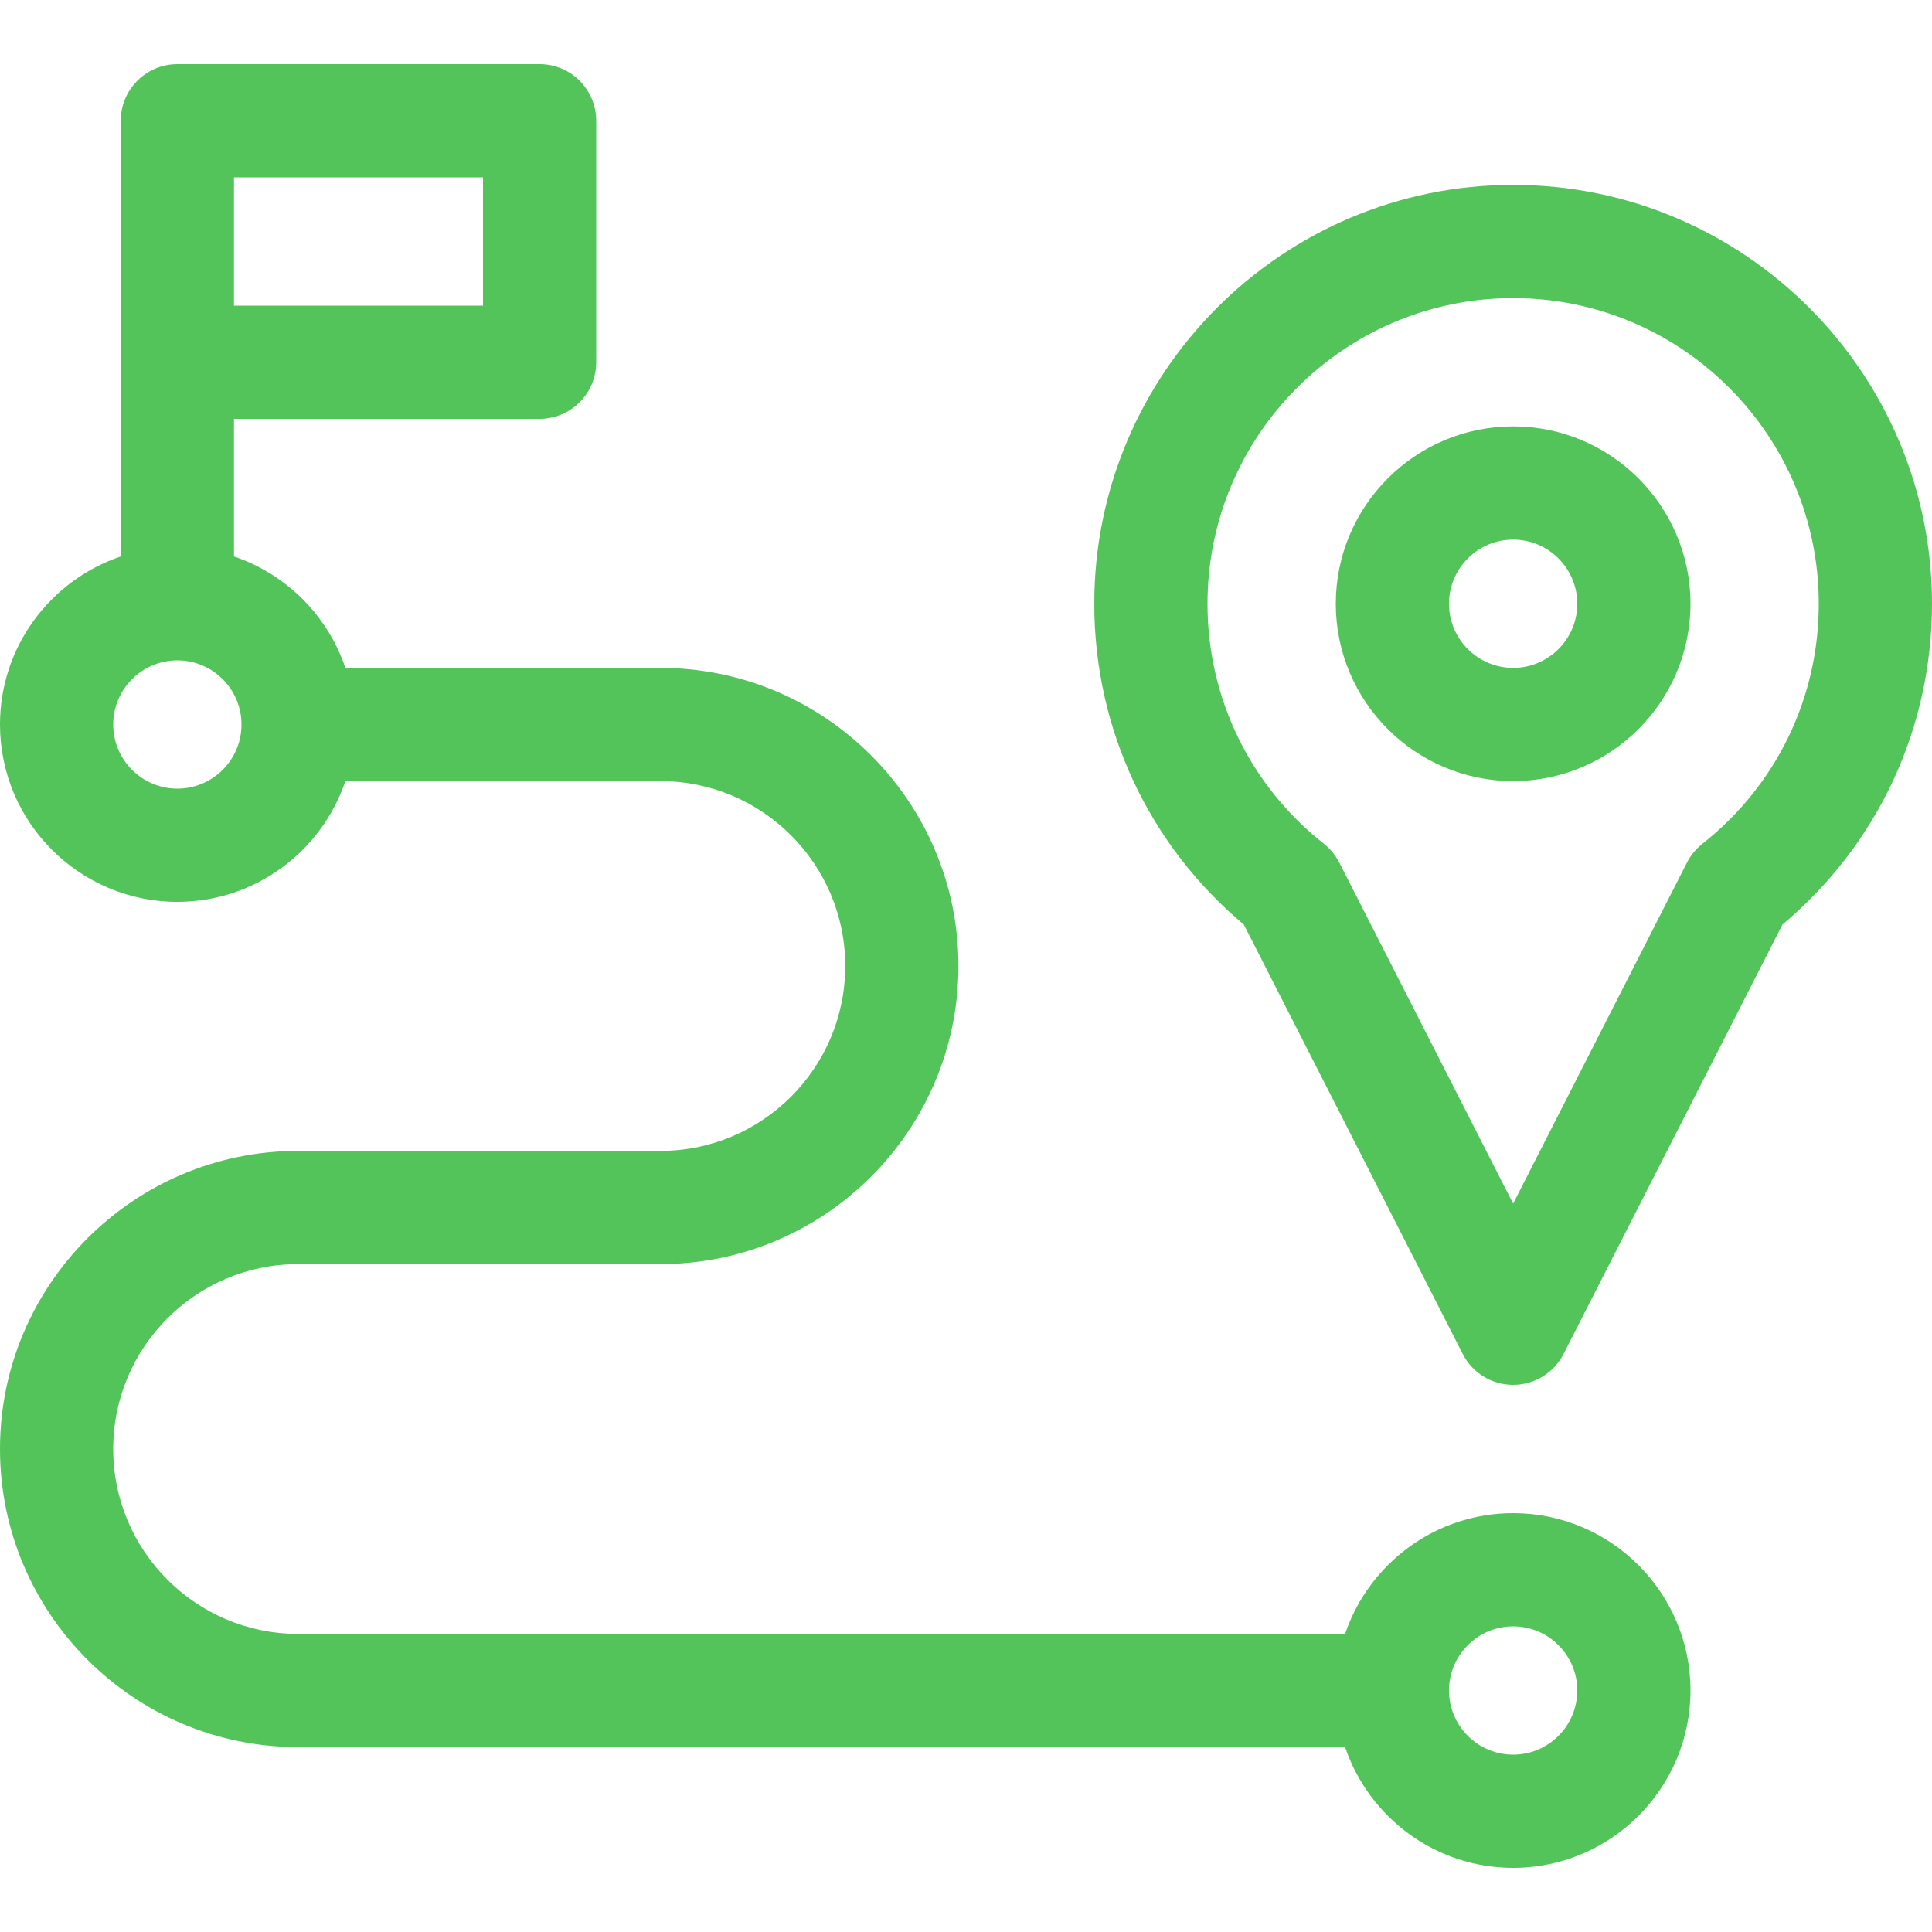
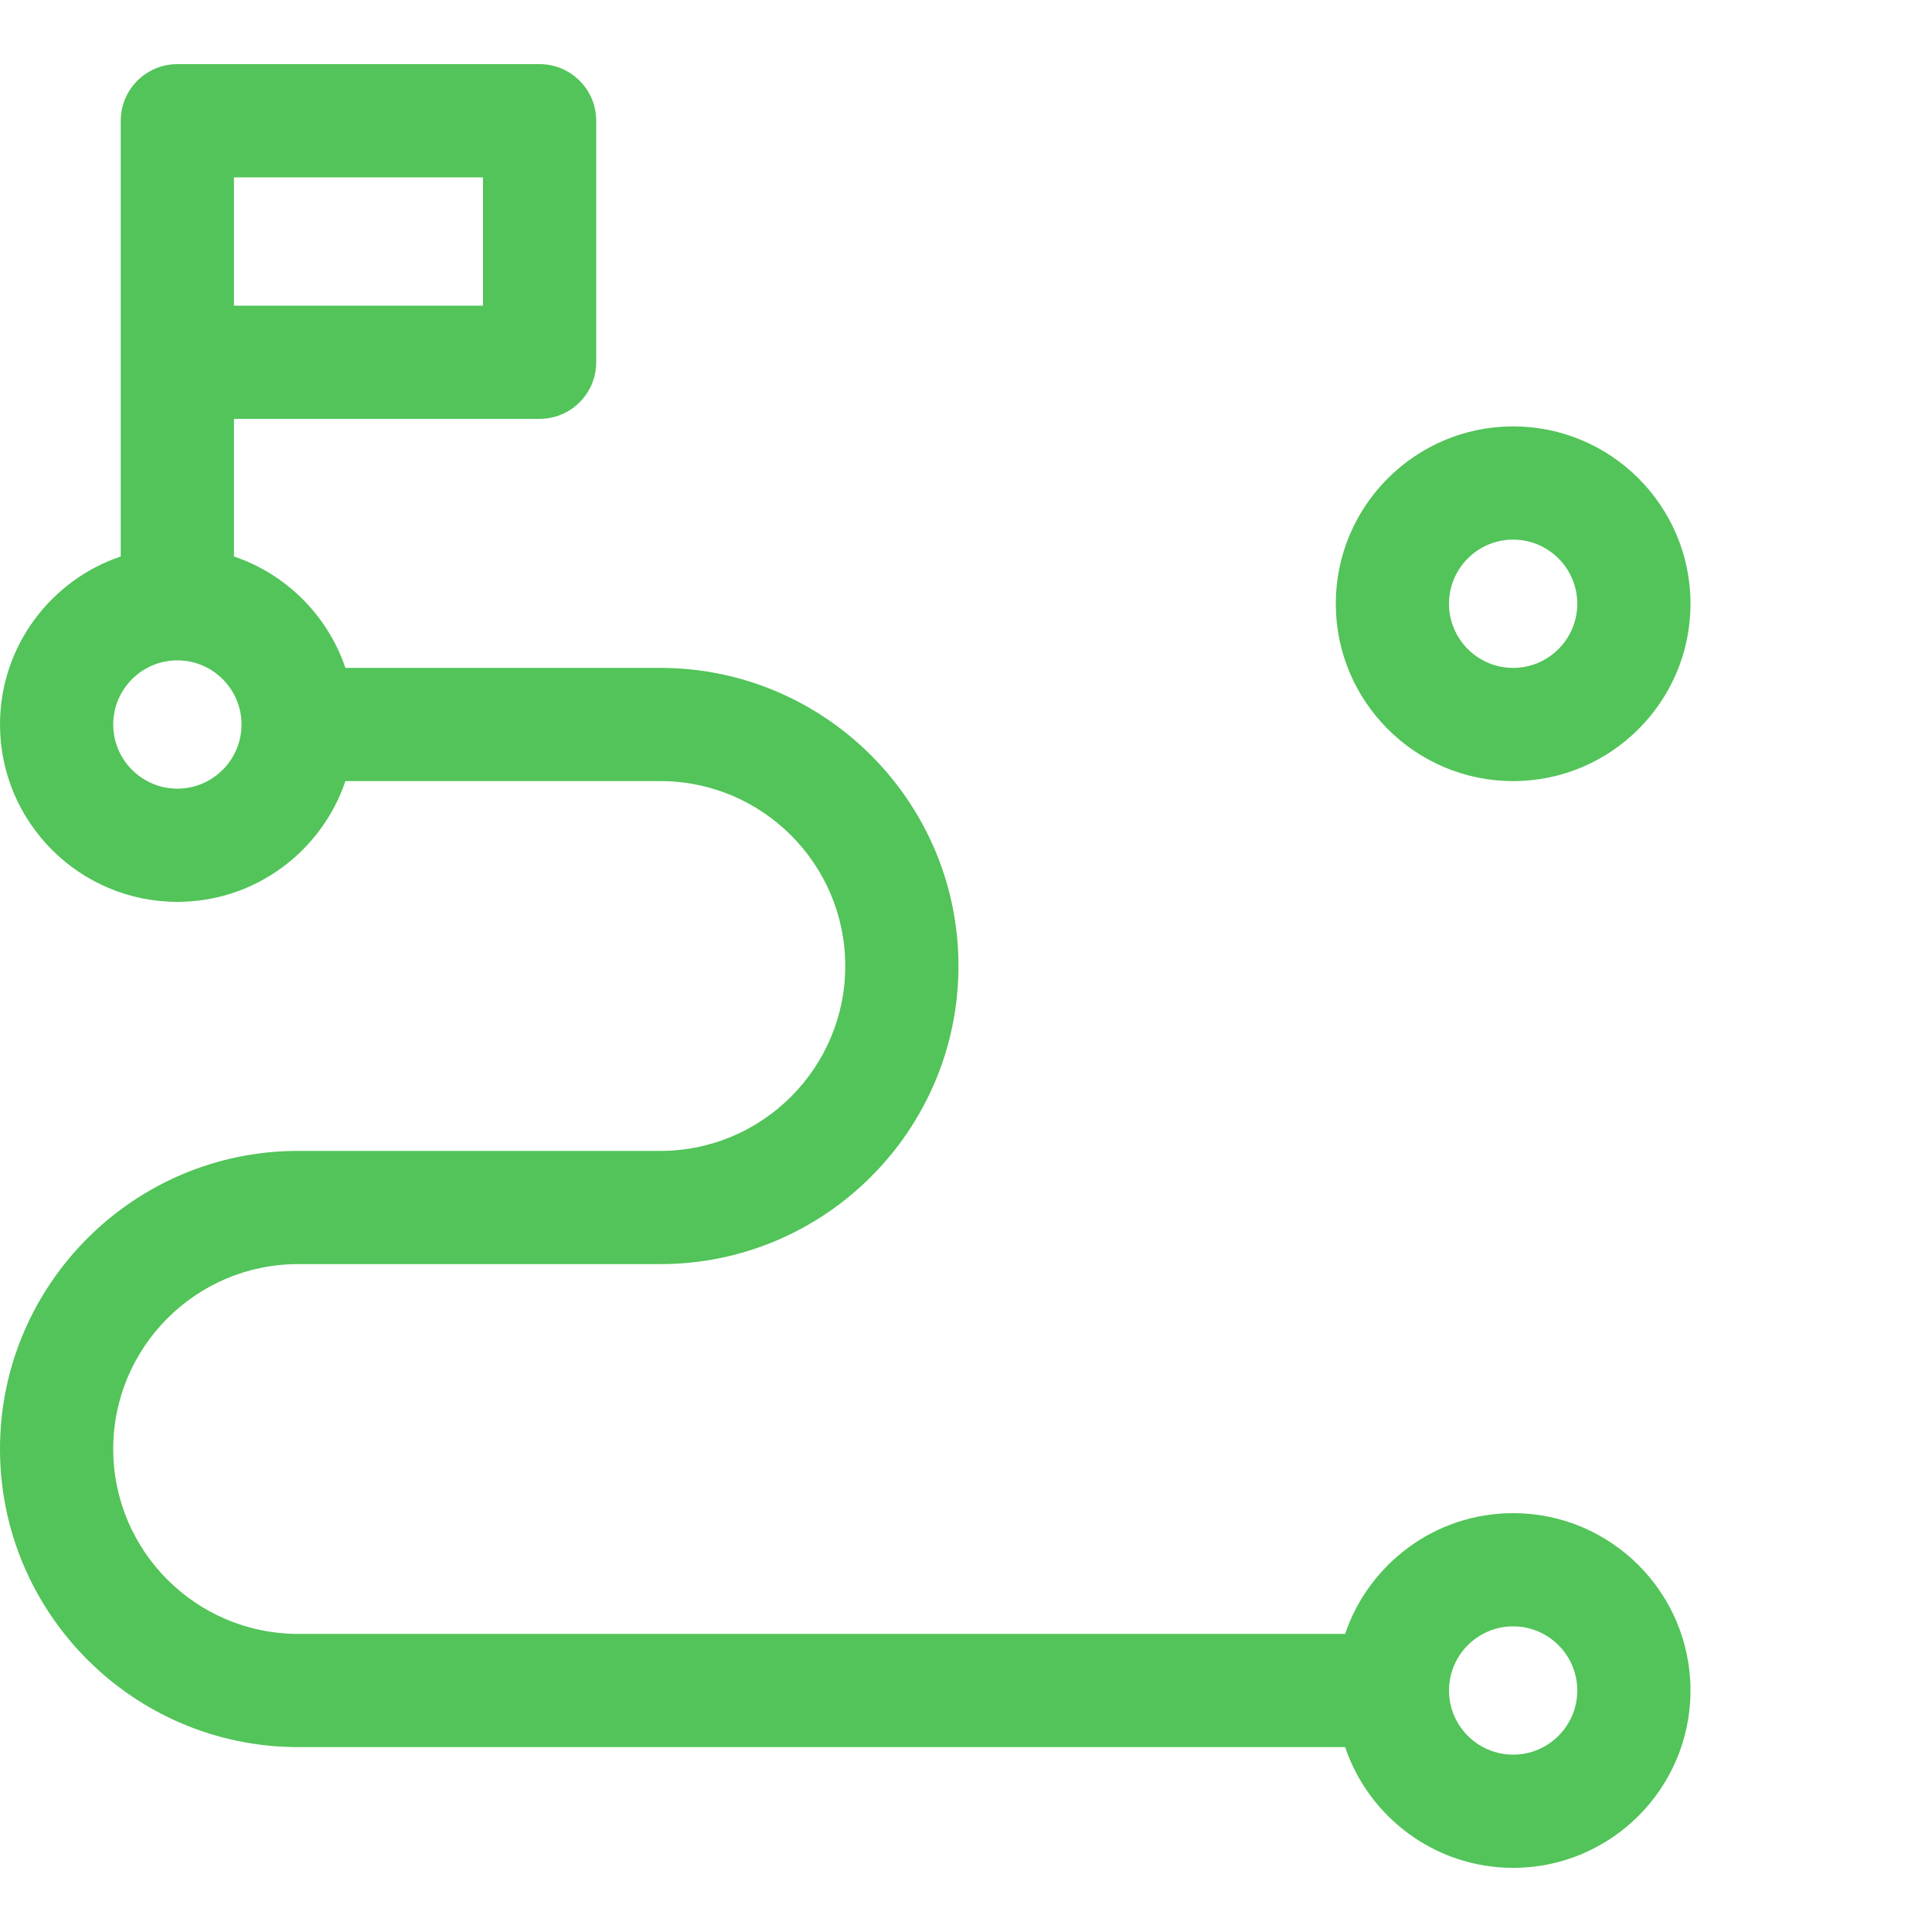
<svg xmlns="http://www.w3.org/2000/svg" width="40" height="40" viewBox="0 0 40 40" fill="none">
  <path d="M31.328 31.328C29.713 31.328 28.34 32.377 27.849 33.828H6.172C4.061 33.828 2.344 32.111 2.344 30C2.344 27.889 4.061 26.172 6.172 26.172H13.672C17.075 26.172 19.844 23.403 19.844 20C19.844 16.597 17.075 13.828 13.672 13.828H7.151C6.785 12.745 5.927 11.887 4.844 11.521V8.672H11.172C11.819 8.672 12.344 8.147 12.344 7.5V2.5C12.344 1.853 11.819 1.328 11.172 1.328H3.672C3.025 1.328 2.5 1.853 2.5 2.5V7.5V11.521C1.048 12.011 0 13.385 0 15C0 17.025 1.647 18.672 3.672 18.672C5.287 18.672 6.661 17.623 7.151 16.172H13.672C15.783 16.172 17.5 17.889 17.5 20C17.5 22.111 15.783 23.828 13.672 23.828H6.172C2.769 23.828 0 26.597 0 30C0 33.403 2.769 36.172 6.172 36.172H27.849C28.34 37.623 29.713 38.672 31.328 38.672C33.353 38.672 35 37.025 35 35C35 32.975 33.353 31.328 31.328 31.328ZM4.844 3.672H10V6.328H4.844V3.672ZM3.672 16.328C2.94 16.328 2.344 15.732 2.344 15C2.344 14.268 2.94 13.672 3.672 13.672C4.404 13.672 5 14.268 5 15C5 15.732 4.404 16.328 3.672 16.328ZM31.328 36.328C30.596 36.328 30 35.732 30 35C30 34.268 30.596 33.672 31.328 33.672C32.06 33.672 32.656 34.268 32.656 35C32.656 35.732 32.06 36.328 31.328 36.328Z" fill="#52c459" />
-   <path d="M31.328 8.828C29.303 8.828 27.656 10.475 27.656 12.5C27.656 14.525 29.303 16.172 31.328 16.172C33.353 16.172 35 14.525 35 12.5C35 10.475 33.353 8.828 31.328 8.828ZM31.328 13.828C30.596 13.828 30 13.232 30 12.5C30 11.768 30.596 11.172 31.328 11.172C32.06 11.172 32.656 11.768 32.656 12.5C32.656 13.232 32.06 13.828 31.328 13.828Z" fill="#52c459" />
-   <path d="M31.328 3.828C26.546 3.828 22.656 7.718 22.656 12.5C22.656 15.082 23.781 17.488 25.752 19.142L30.284 28.032C30.484 28.425 30.887 28.672 31.328 28.672C31.769 28.672 32.172 28.425 32.372 28.032L36.904 19.142C38.875 17.488 40 15.082 40 12.5C40 7.718 36.11 3.828 31.328 3.828ZM35.246 17.47C35.113 17.575 35.005 17.707 34.928 17.857L31.328 24.92L27.728 17.857C27.651 17.707 27.543 17.575 27.41 17.47C25.878 16.26 25 14.449 25 12.5C25 9.011 27.839 6.172 31.328 6.172C34.818 6.172 37.656 9.011 37.656 12.5C37.656 14.449 36.778 16.26 35.246 17.47Z" fill="#52c459" />
+   <path d="M31.328 8.828C29.303 8.828 27.656 10.475 27.656 12.5C27.656 14.525 29.303 16.172 31.328 16.172C33.353 16.172 35 14.525 35 12.5C35 10.475 33.353 8.828 31.328 8.828ZM31.328 13.828C30.596 13.828 30 13.232 30 12.5C30 11.768 30.596 11.172 31.328 11.172C32.06 11.172 32.656 11.768 32.656 12.5C32.656 13.232 32.06 13.828 31.328 13.828" fill="#52c459" />
</svg>